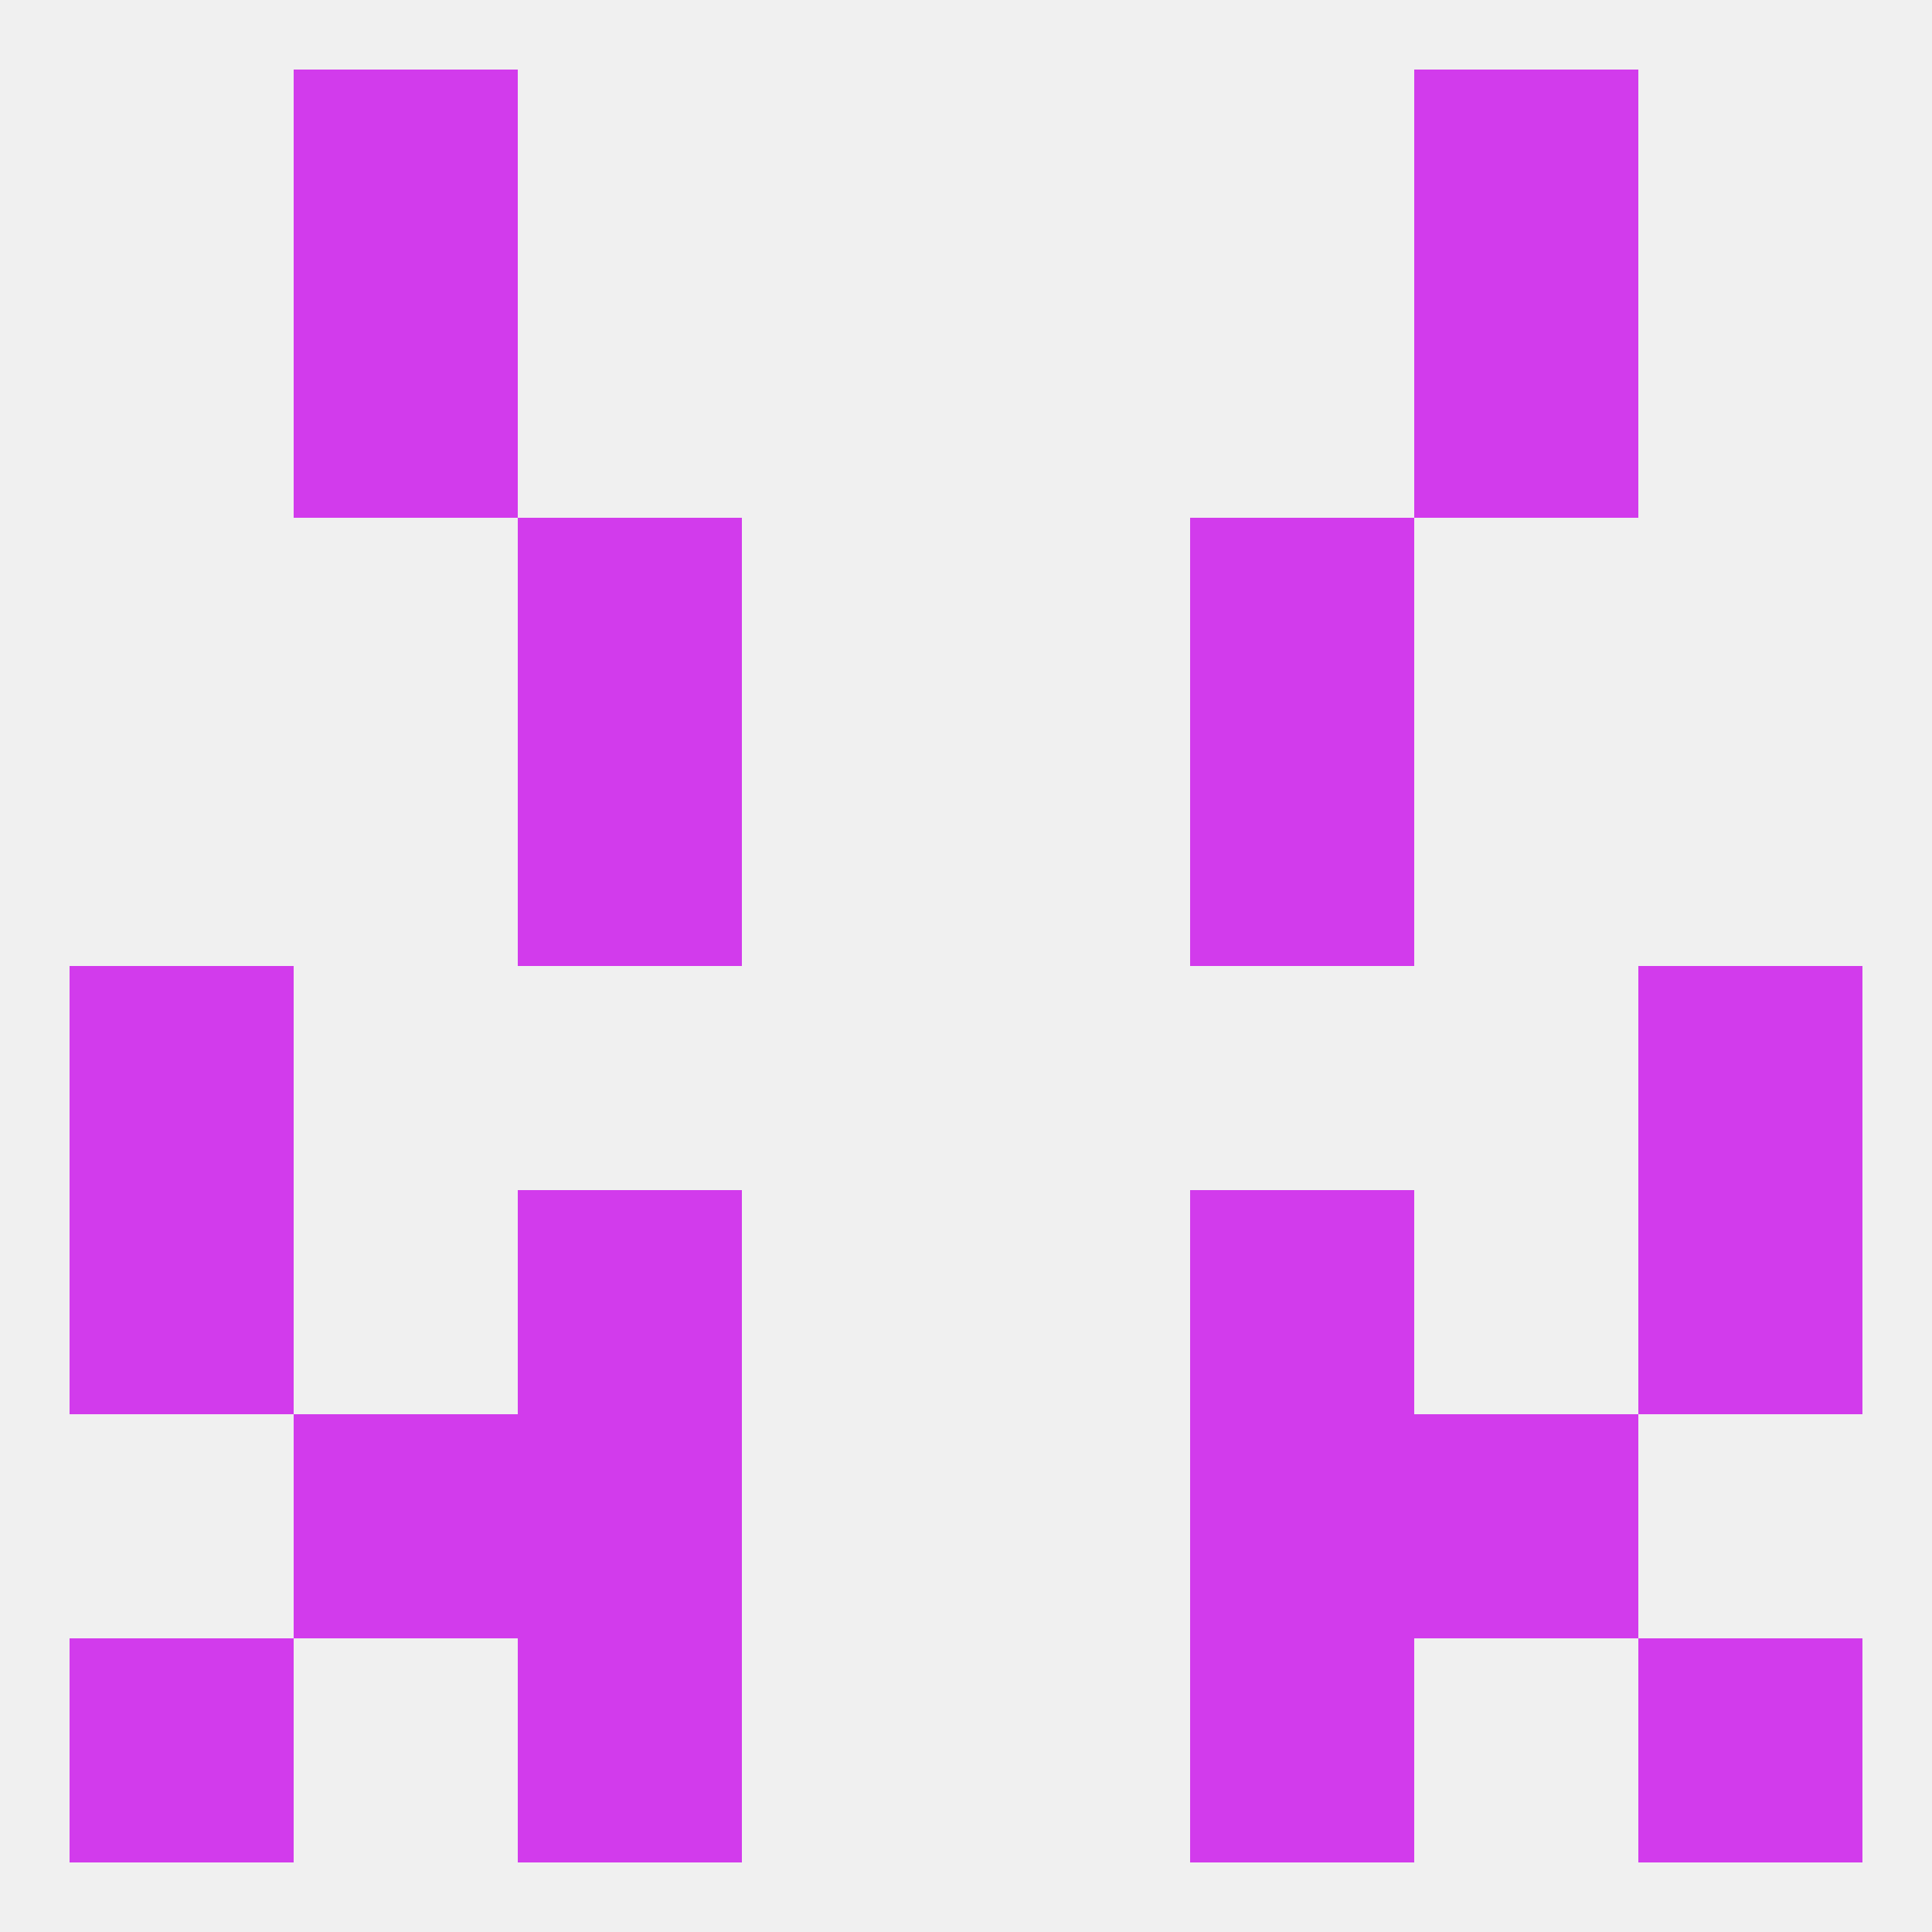
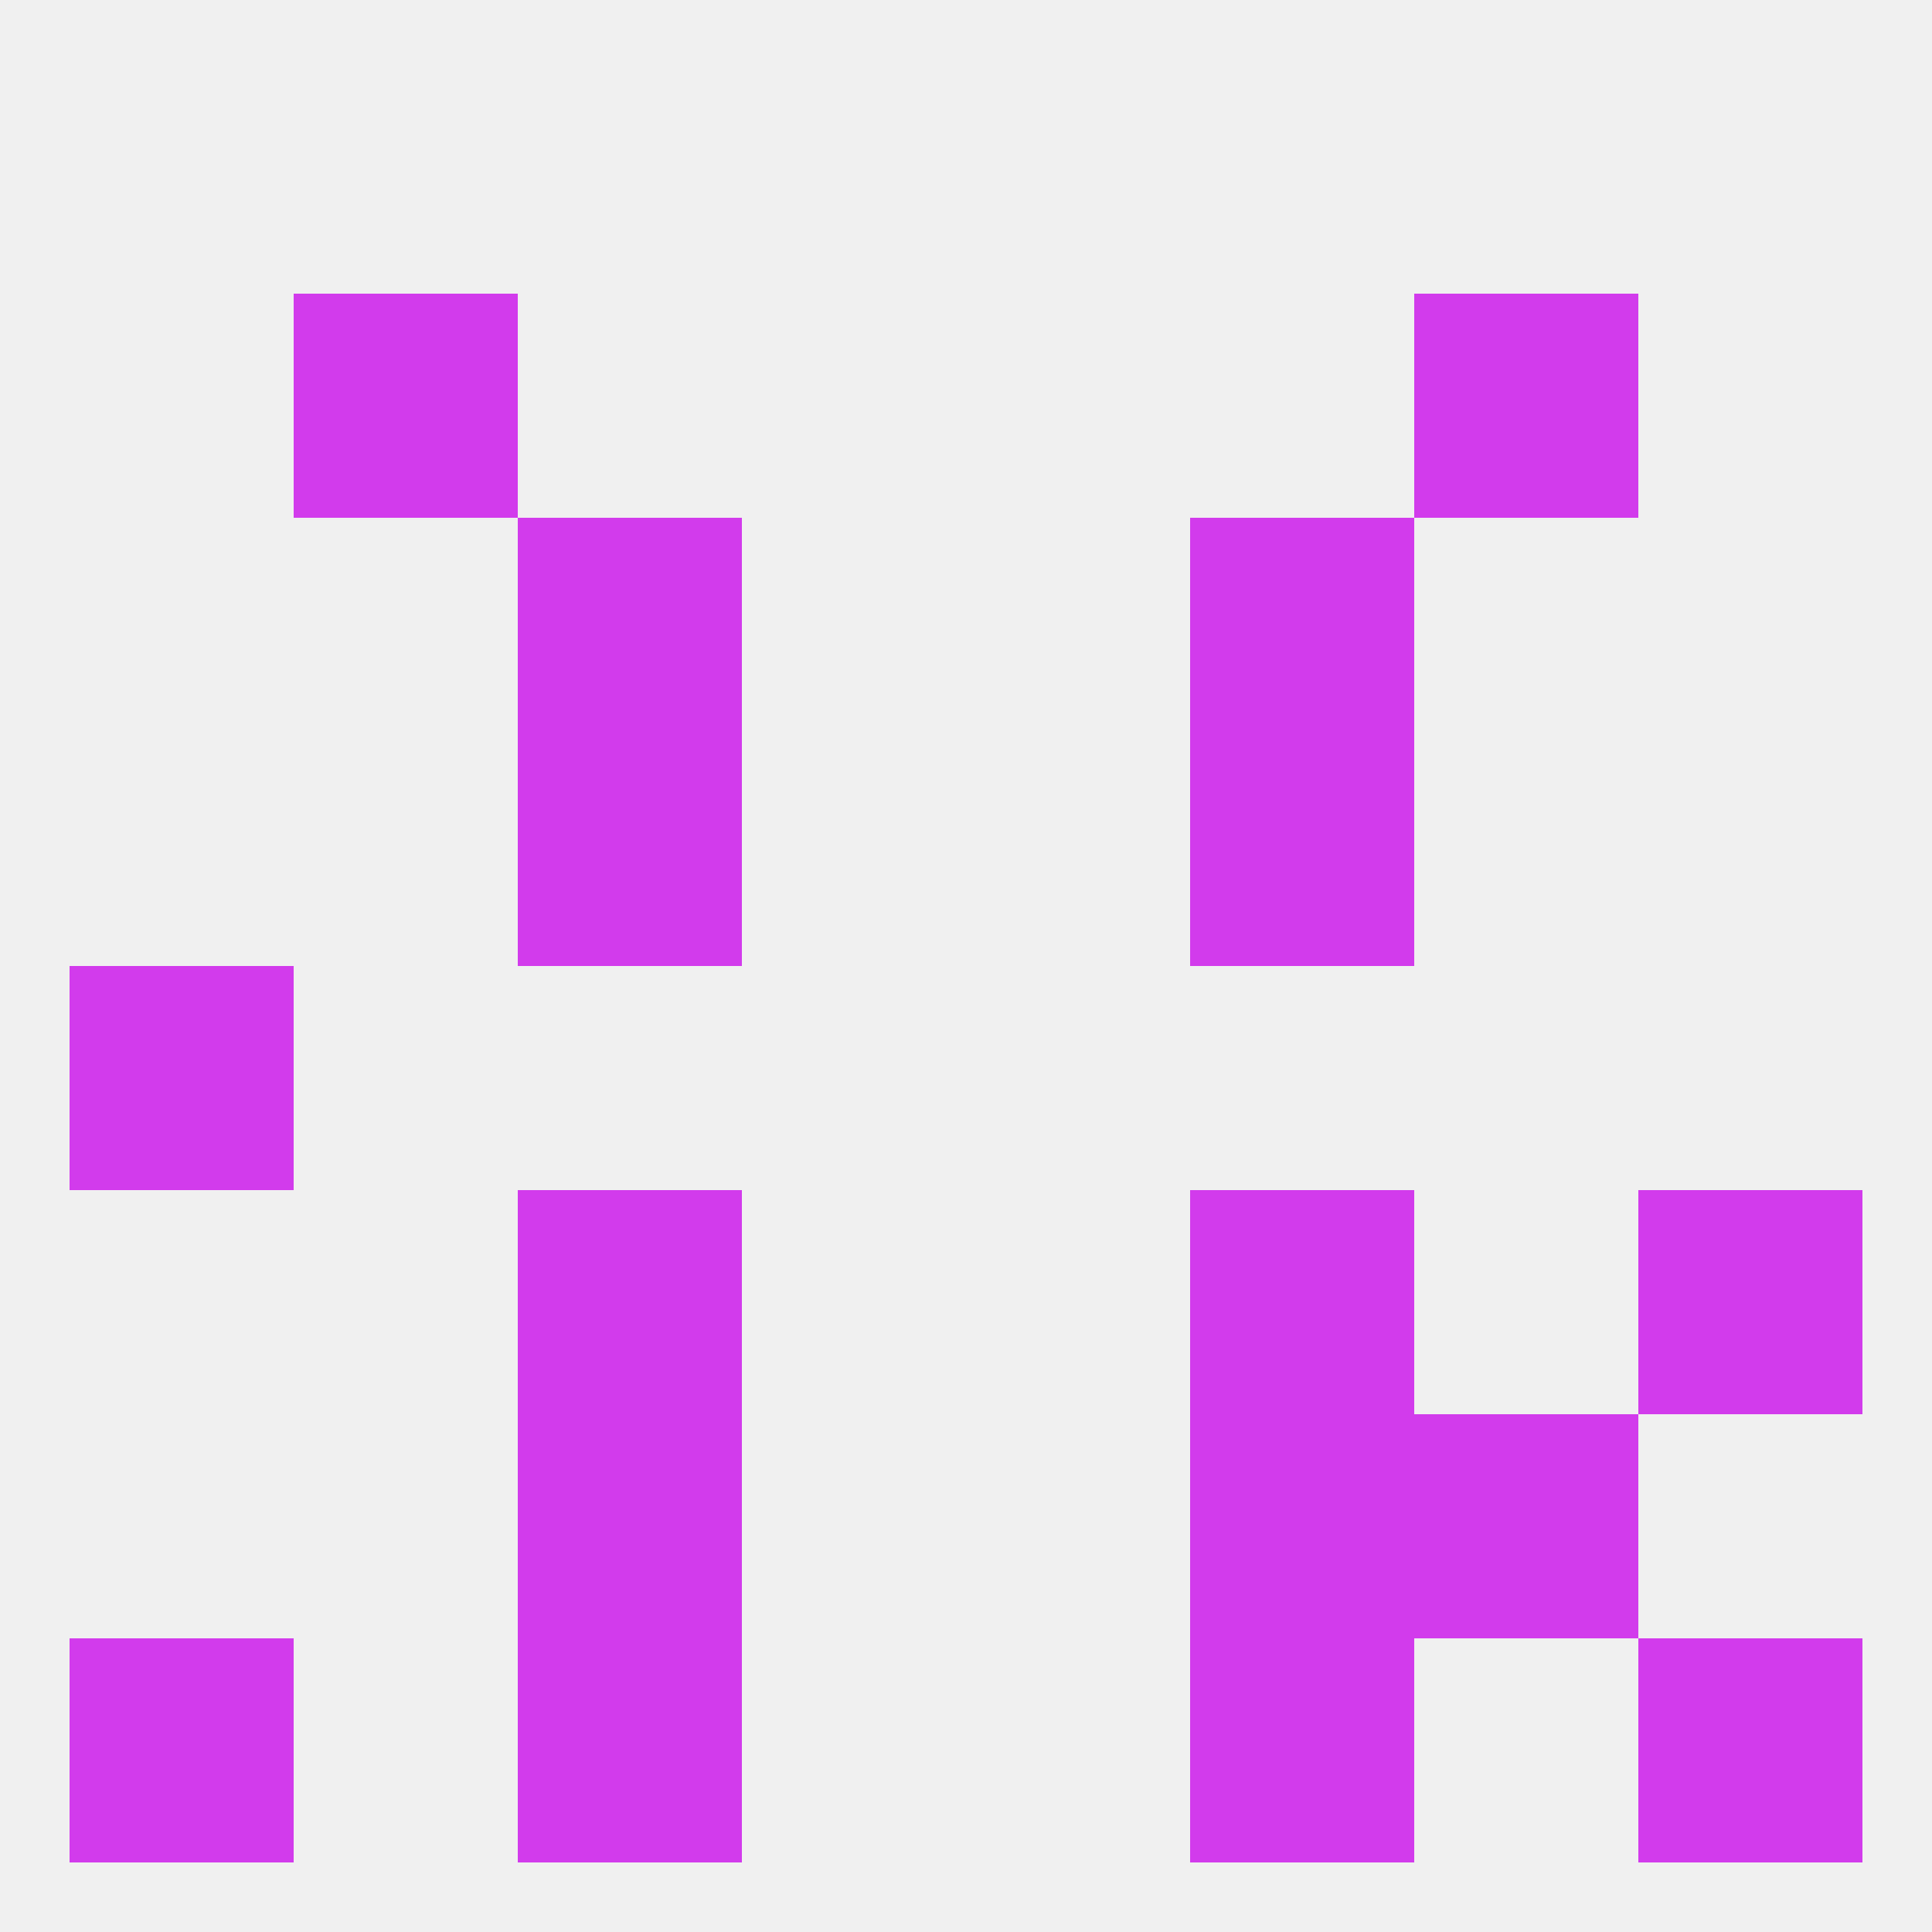
<svg xmlns="http://www.w3.org/2000/svg" version="1.1" baseprofile="full" width="250" height="250" viewBox="0 0 250 250">
  <rect width="100%" height="100%" fill="rgba(240,240,240,255)" />
  <rect x="212" y="154" width="29" height="29" fill="rgba(210,59,236,255)" />
  <rect x="67" y="154" width="29" height="29" fill="rgba(210,59,236,255)" />
  <rect x="154" y="154" width="29" height="29" fill="rgba(210,59,236,255)" />
-   <rect x="9" y="154" width="29" height="29" fill="rgba(210,59,236,255)" />
  <rect x="9" y="125" width="29" height="29" fill="rgba(210,59,236,255)" />
-   <rect x="212" y="125" width="29" height="29" fill="rgba(210,59,236,255)" />
  <rect x="9" y="212" width="29" height="29" fill="rgba(210,59,236,255)" />
  <rect x="212" y="212" width="29" height="29" fill="rgba(210,59,236,255)" />
  <rect x="67" y="212" width="29" height="29" fill="rgba(210,59,236,255)" />
  <rect x="154" y="212" width="29" height="29" fill="rgba(210,59,236,255)" />
  <rect x="67" y="183" width="29" height="29" fill="rgba(210,59,236,255)" />
  <rect x="154" y="183" width="29" height="29" fill="rgba(210,59,236,255)" />
-   <rect x="38" y="183" width="29" height="29" fill="rgba(210,59,236,255)" />
  <rect x="183" y="183" width="29" height="29" fill="rgba(210,59,236,255)" />
-   <rect x="183" y="9" width="29" height="29" fill="rgba(210,59,236,255)" />
-   <rect x="38" y="9" width="29" height="29" fill="rgba(210,59,236,255)" />
  <rect x="38" y="38" width="29" height="29" fill="rgba(210,59,236,255)" />
  <rect x="183" y="38" width="29" height="29" fill="rgba(210,59,236,255)" />
  <rect x="154" y="96" width="29" height="29" fill="rgba(210,59,236,255)" />
  <rect x="67" y="96" width="29" height="29" fill="rgba(210,59,236,255)" />
  <rect x="67" y="67" width="29" height="29" fill="rgba(210,59,236,255)" />
  <rect x="154" y="67" width="29" height="29" fill="rgba(210,59,236,255)" />
</svg>